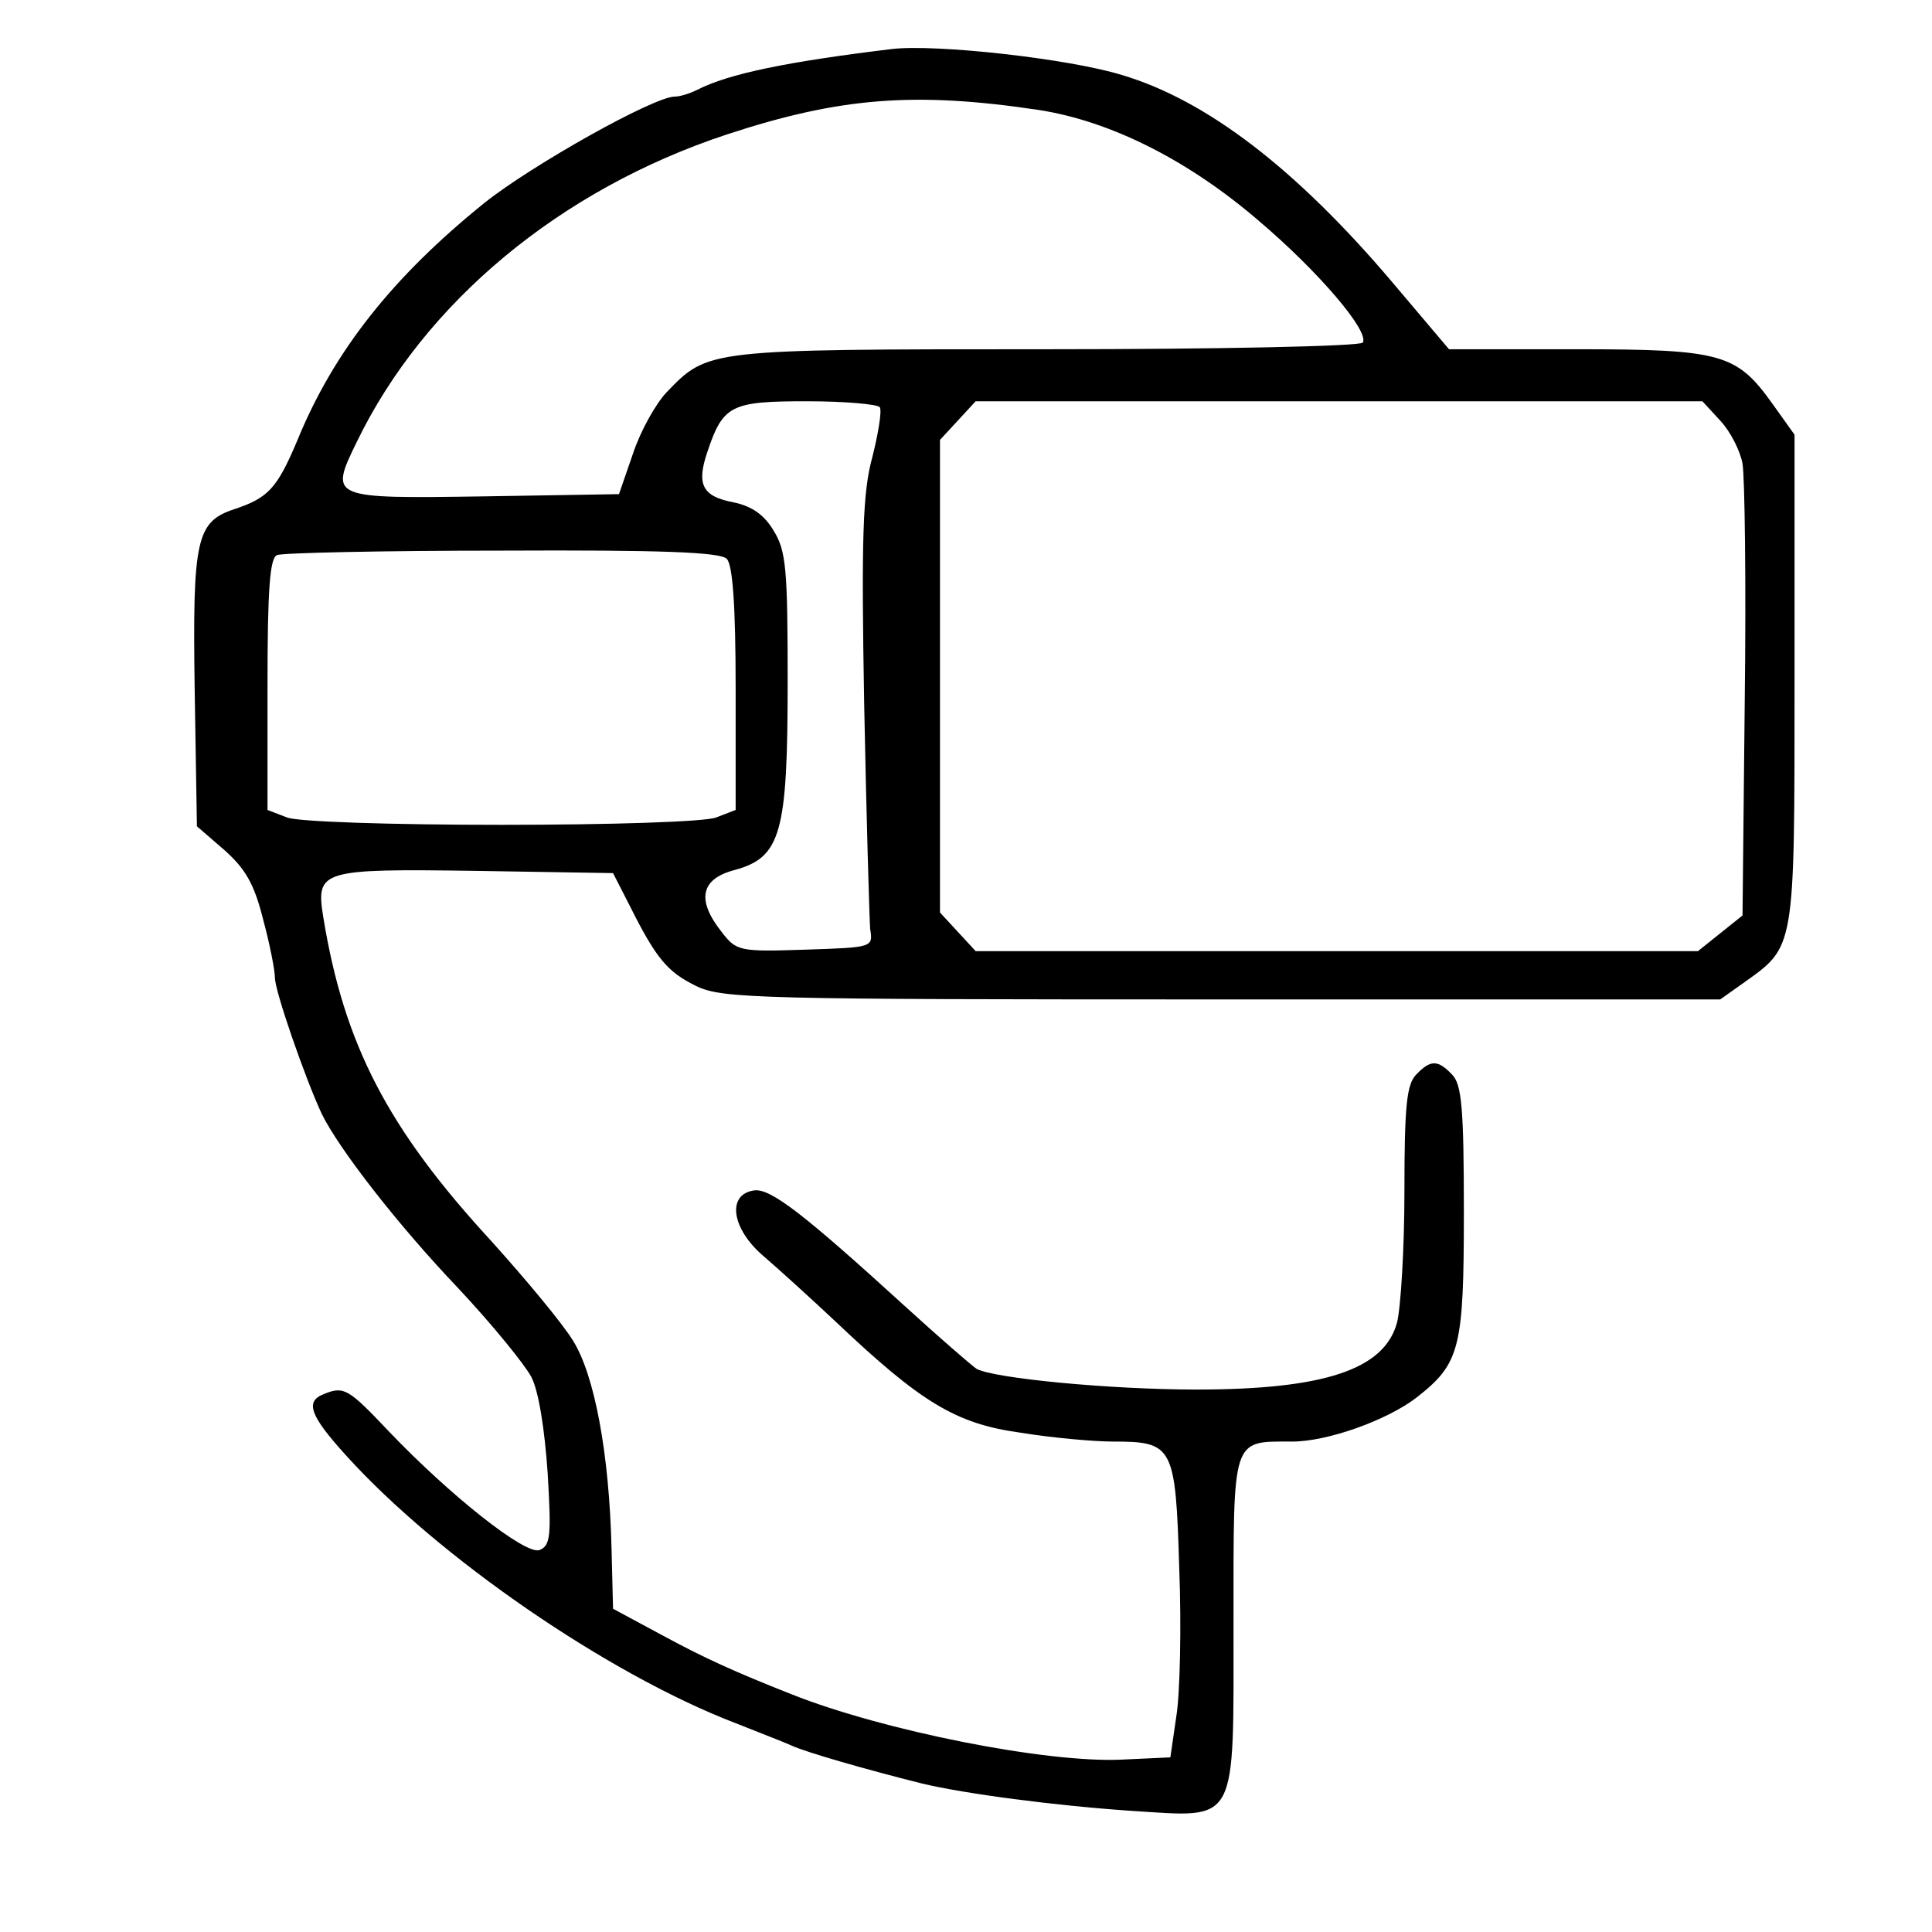
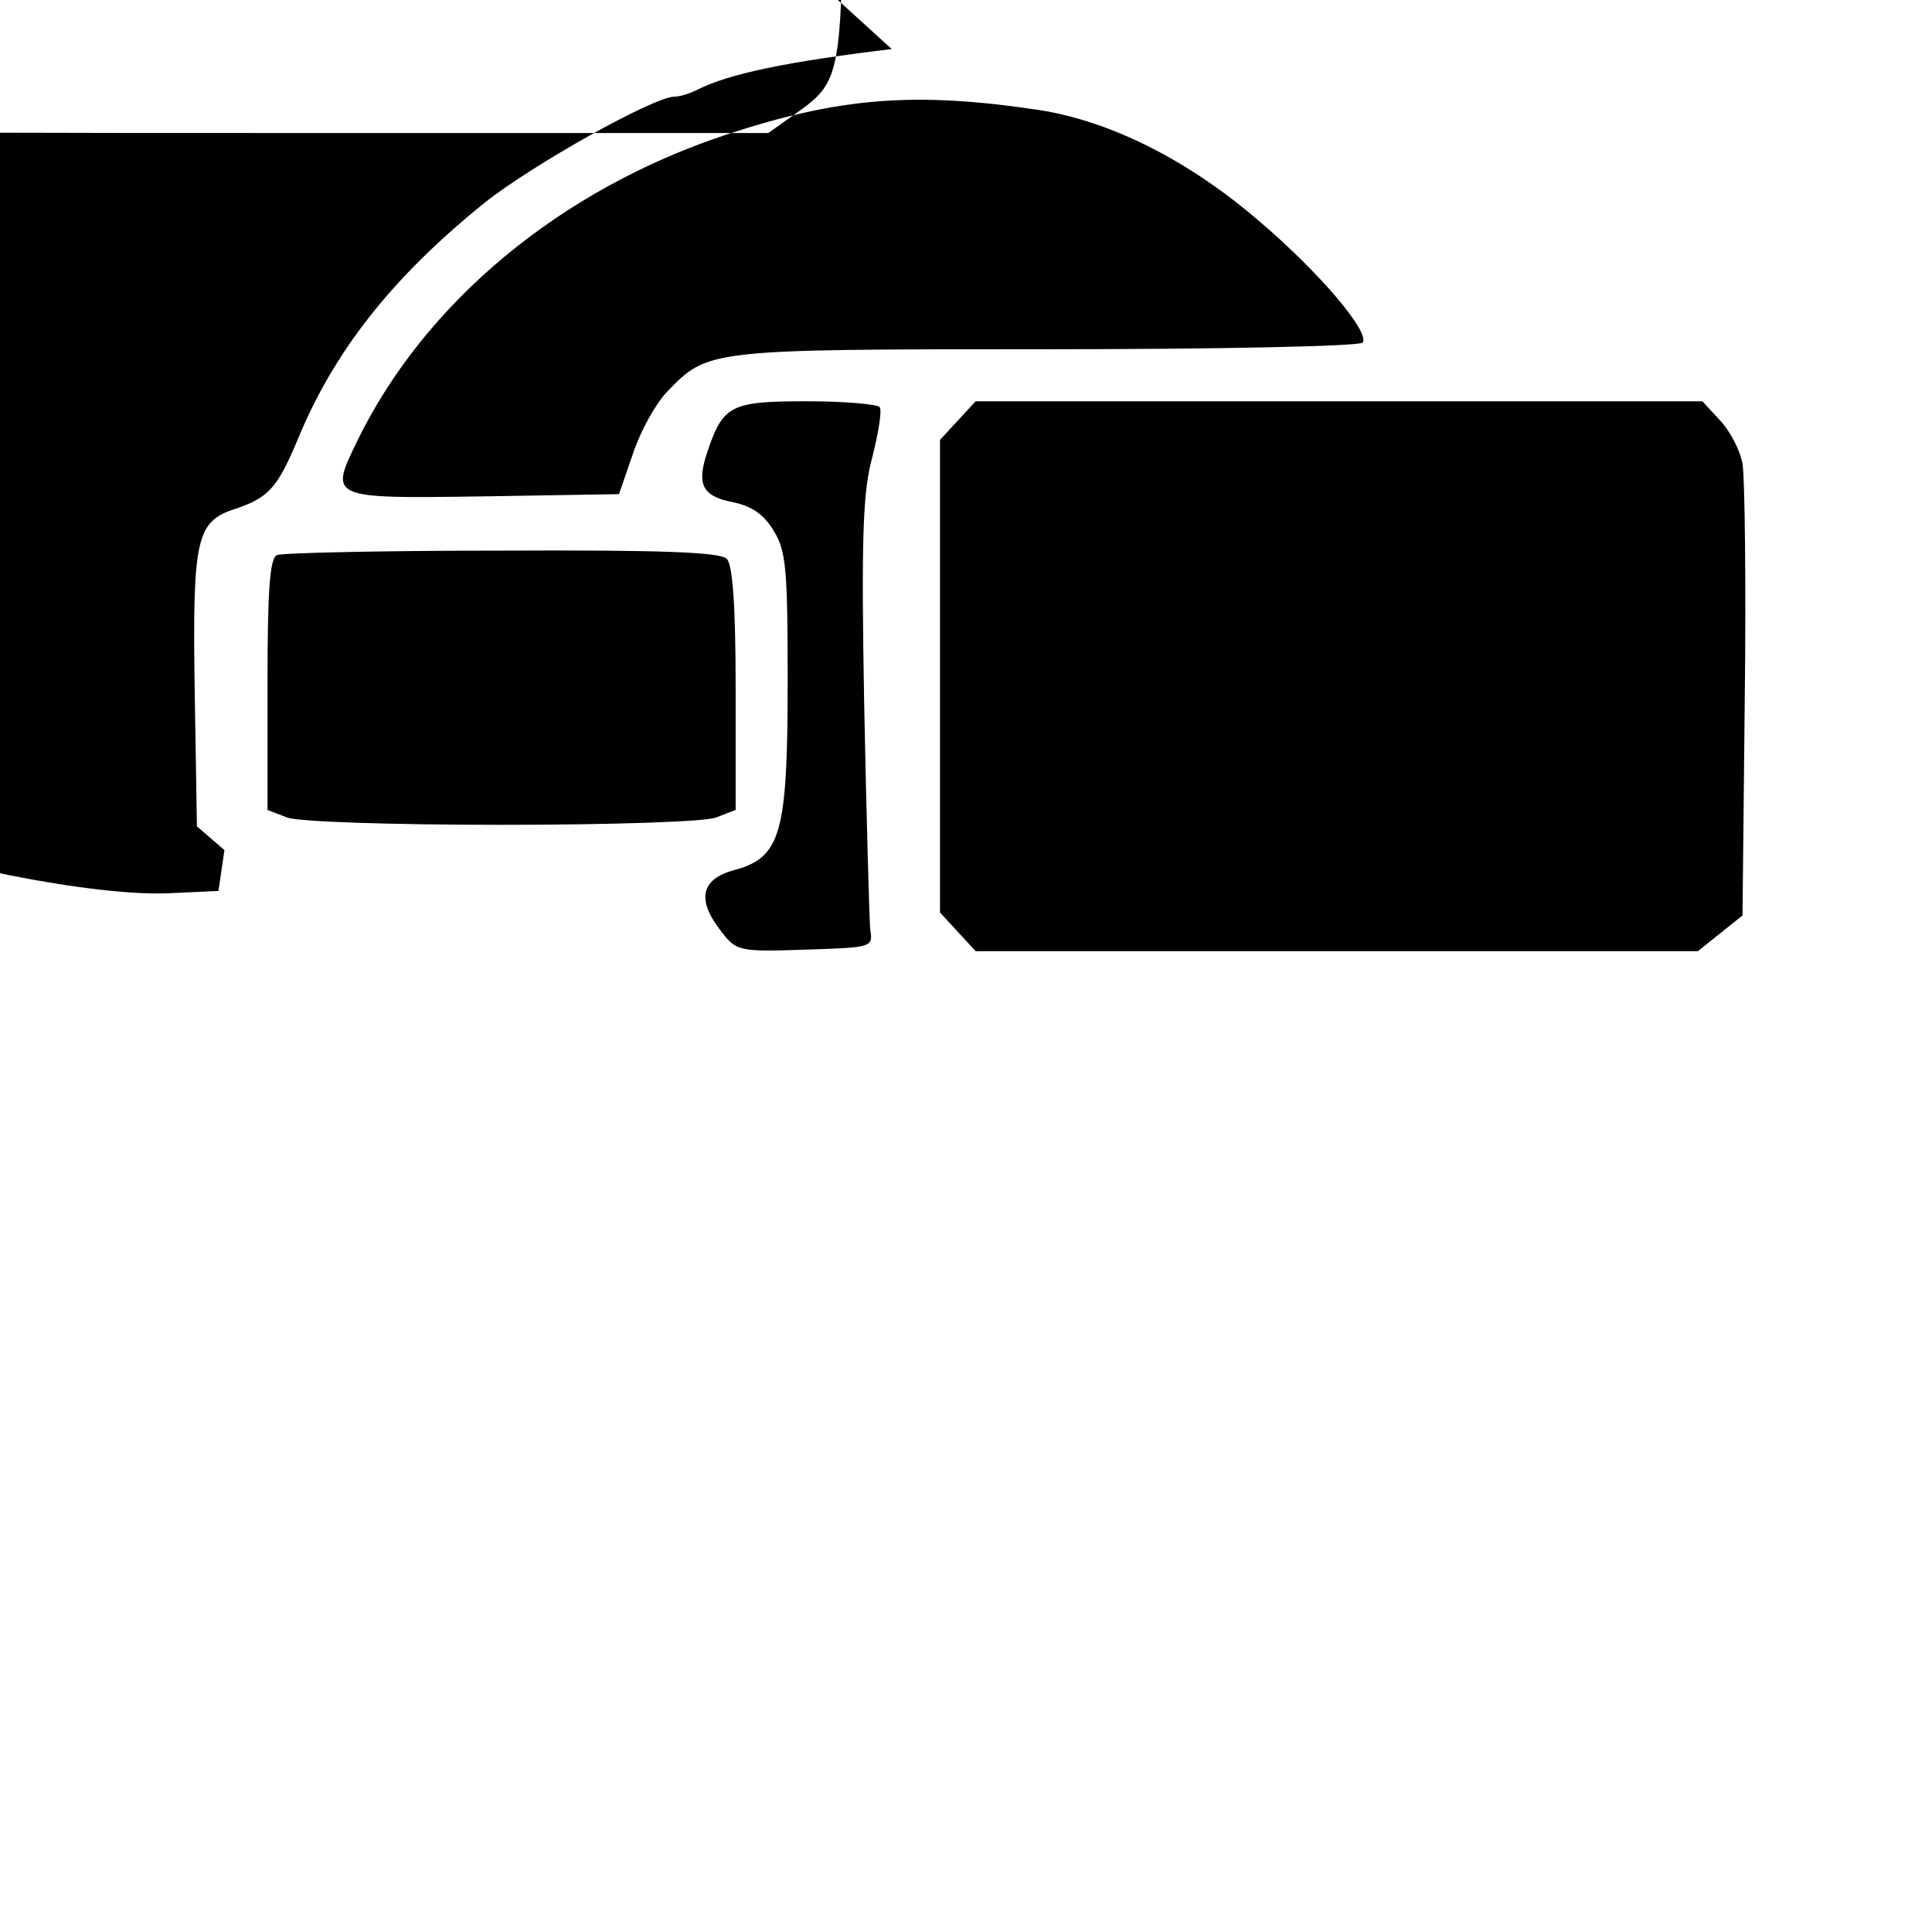
<svg xmlns="http://www.w3.org/2000/svg" version="1.0" width="260pt" height="260pt" viewBox="0 0 260 260" preserveAspectRatio="xMidYMid meet">
  <g transform="translate(0,260) scale(0.1,-0.1)" fill="#000000" stroke="none">
-     <path d="M1200 2534 c-140 -17 -219 -33 -262 -55 -10 -5 -23 -9 -30 -9 -28 0 -192 -92 -256 -143 -124 -100 -203 -200 -252 -320 -27 -64 -39 -77 -84 -92 -52 -17 -57 -40 -54 -244 l3 -183 37 -32 c28 -25 40 -45 52 -93 9 -33 16 -69 16 -79 0 -18 41 -136 63 -183 23 -47 102 -149 184 -235 45 -48 89 -102 98 -119 10 -19 18 -71 22 -129 5 -85 4 -98 -11 -104 -19 -7 -121 74 -203 160 -54 57 -60 61 -87 50 -26 -10 -19 -29 30 -83 124 -137 352 -294 524 -360 30 -12 64 -25 75 -30 19 -9 103 -33 175 -51 58 -14 180 -30 283 -37 144 -9 137 -22 137 253 0 252 -3 244 79 244 48 0 128 29 167 59 59 46 64 66 64 251 0 140 -3 171 -16 184 -19 20 -29 20 -48 0 -13 -13 -16 -42 -16 -157 0 -78 -5 -158 -10 -177 -17 -63 -98 -90 -270 -90 -115 0 -273 15 -296 28 -6 4 -50 42 -96 84 -136 124 -181 159 -203 156 -37 -5 -31 -51 12 -88 21 -18 65 -58 98 -89 114 -108 161 -137 248 -149 43 -7 99 -12 125 -12 81 0 84 -6 89 -171 3 -79 1 -169 -4 -199 l-8 -55 -65 -3 c-101 -5 -322 39 -445 88 -76 30 -118 49 -175 80 l-65 35 -2 80 c-3 129 -23 235 -52 281 -14 23 -64 83 -110 134 -139 151 -198 264 -226 436 -10 63 -4 65 206 62 l184 -3 22 -43 c36 -72 51 -90 90 -109 35 -17 83 -18 708 -18 l670 0 31 22 c70 50 69 42 69 408 l0 330 -30 42 c-48 67 -68 73 -264 73 l-171 0 -77 91 c-129 152 -249 244 -363 278 -71 22 -250 42 -310 35z m198 -82 c97 -15 202 -68 297 -150 80 -68 148 -148 139 -163 -3 -5 -194 -9 -426 -9 -458 0 -455 0 -511 -58 -15 -16 -35 -52 -45 -82 l-19 -55 -182 -3 c-207 -3 -208 -3 -171 73 91 188 274 340 498 414 152 50 253 58 420 33z m-214 -400 c3 -5 -2 -35 -10 -67 -13 -47 -15 -108 -11 -334 3 -152 7 -287 8 -301 4 -25 4 -25 -87 -28 -89 -3 -93 -2 -113 24 -34 43 -28 71 17 83 63 17 72 49 72 254 0 151 -2 176 -19 203 -13 22 -30 33 -54 38 -42 8 -50 24 -35 68 21 63 32 68 134 68 51 0 95 -4 98 -8z m1131 -18 c14 -15 27 -41 30 -58 3 -17 5 -161 3 -319 l-3 -289 -30 -24 -30 -24 -486 0 -486 0 -24 26 -24 26 0 318 0 318 24 26 24 26 489 0 489 0 24 -26z m-1337 -186 c8 -8 12 -62 12 -175 l0 -163 -26 -10 c-14 -6 -142 -10 -289 -10 -147 0 -275 4 -289 10 l-26 10 0 169 c0 126 3 171 13 174 6 3 143 6 303 6 213 1 293 -2 302 -11z" />
+     <path d="M1200 2534 c-140 -17 -219 -33 -262 -55 -10 -5 -23 -9 -30 -9 -28 0 -192 -92 -256 -143 -124 -100 -203 -200 -252 -320 -27 -64 -39 -77 -84 -92 -52 -17 -57 -40 -54 -244 l3 -183 37 -32 l-8 -55 -65 -3 c-101 -5 -322 39 -445 88 -76 30 -118 49 -175 80 l-65 35 -2 80 c-3 129 -23 235 -52 281 -14 23 -64 83 -110 134 -139 151 -198 264 -226 436 -10 63 -4 65 206 62 l184 -3 22 -43 c36 -72 51 -90 90 -109 35 -17 83 -18 708 -18 l670 0 31 22 c70 50 69 42 69 408 l0 330 -30 42 c-48 67 -68 73 -264 73 l-171 0 -77 91 c-129 152 -249 244 -363 278 -71 22 -250 42 -310 35z m198 -82 c97 -15 202 -68 297 -150 80 -68 148 -148 139 -163 -3 -5 -194 -9 -426 -9 -458 0 -455 0 -511 -58 -15 -16 -35 -52 -45 -82 l-19 -55 -182 -3 c-207 -3 -208 -3 -171 73 91 188 274 340 498 414 152 50 253 58 420 33z m-214 -400 c3 -5 -2 -35 -10 -67 -13 -47 -15 -108 -11 -334 3 -152 7 -287 8 -301 4 -25 4 -25 -87 -28 -89 -3 -93 -2 -113 24 -34 43 -28 71 17 83 63 17 72 49 72 254 0 151 -2 176 -19 203 -13 22 -30 33 -54 38 -42 8 -50 24 -35 68 21 63 32 68 134 68 51 0 95 -4 98 -8z m1131 -18 c14 -15 27 -41 30 -58 3 -17 5 -161 3 -319 l-3 -289 -30 -24 -30 -24 -486 0 -486 0 -24 26 -24 26 0 318 0 318 24 26 24 26 489 0 489 0 24 -26z m-1337 -186 c8 -8 12 -62 12 -175 l0 -163 -26 -10 c-14 -6 -142 -10 -289 -10 -147 0 -275 4 -289 10 l-26 10 0 169 c0 126 3 171 13 174 6 3 143 6 303 6 213 1 293 -2 302 -11z" />
  </g>
</svg>